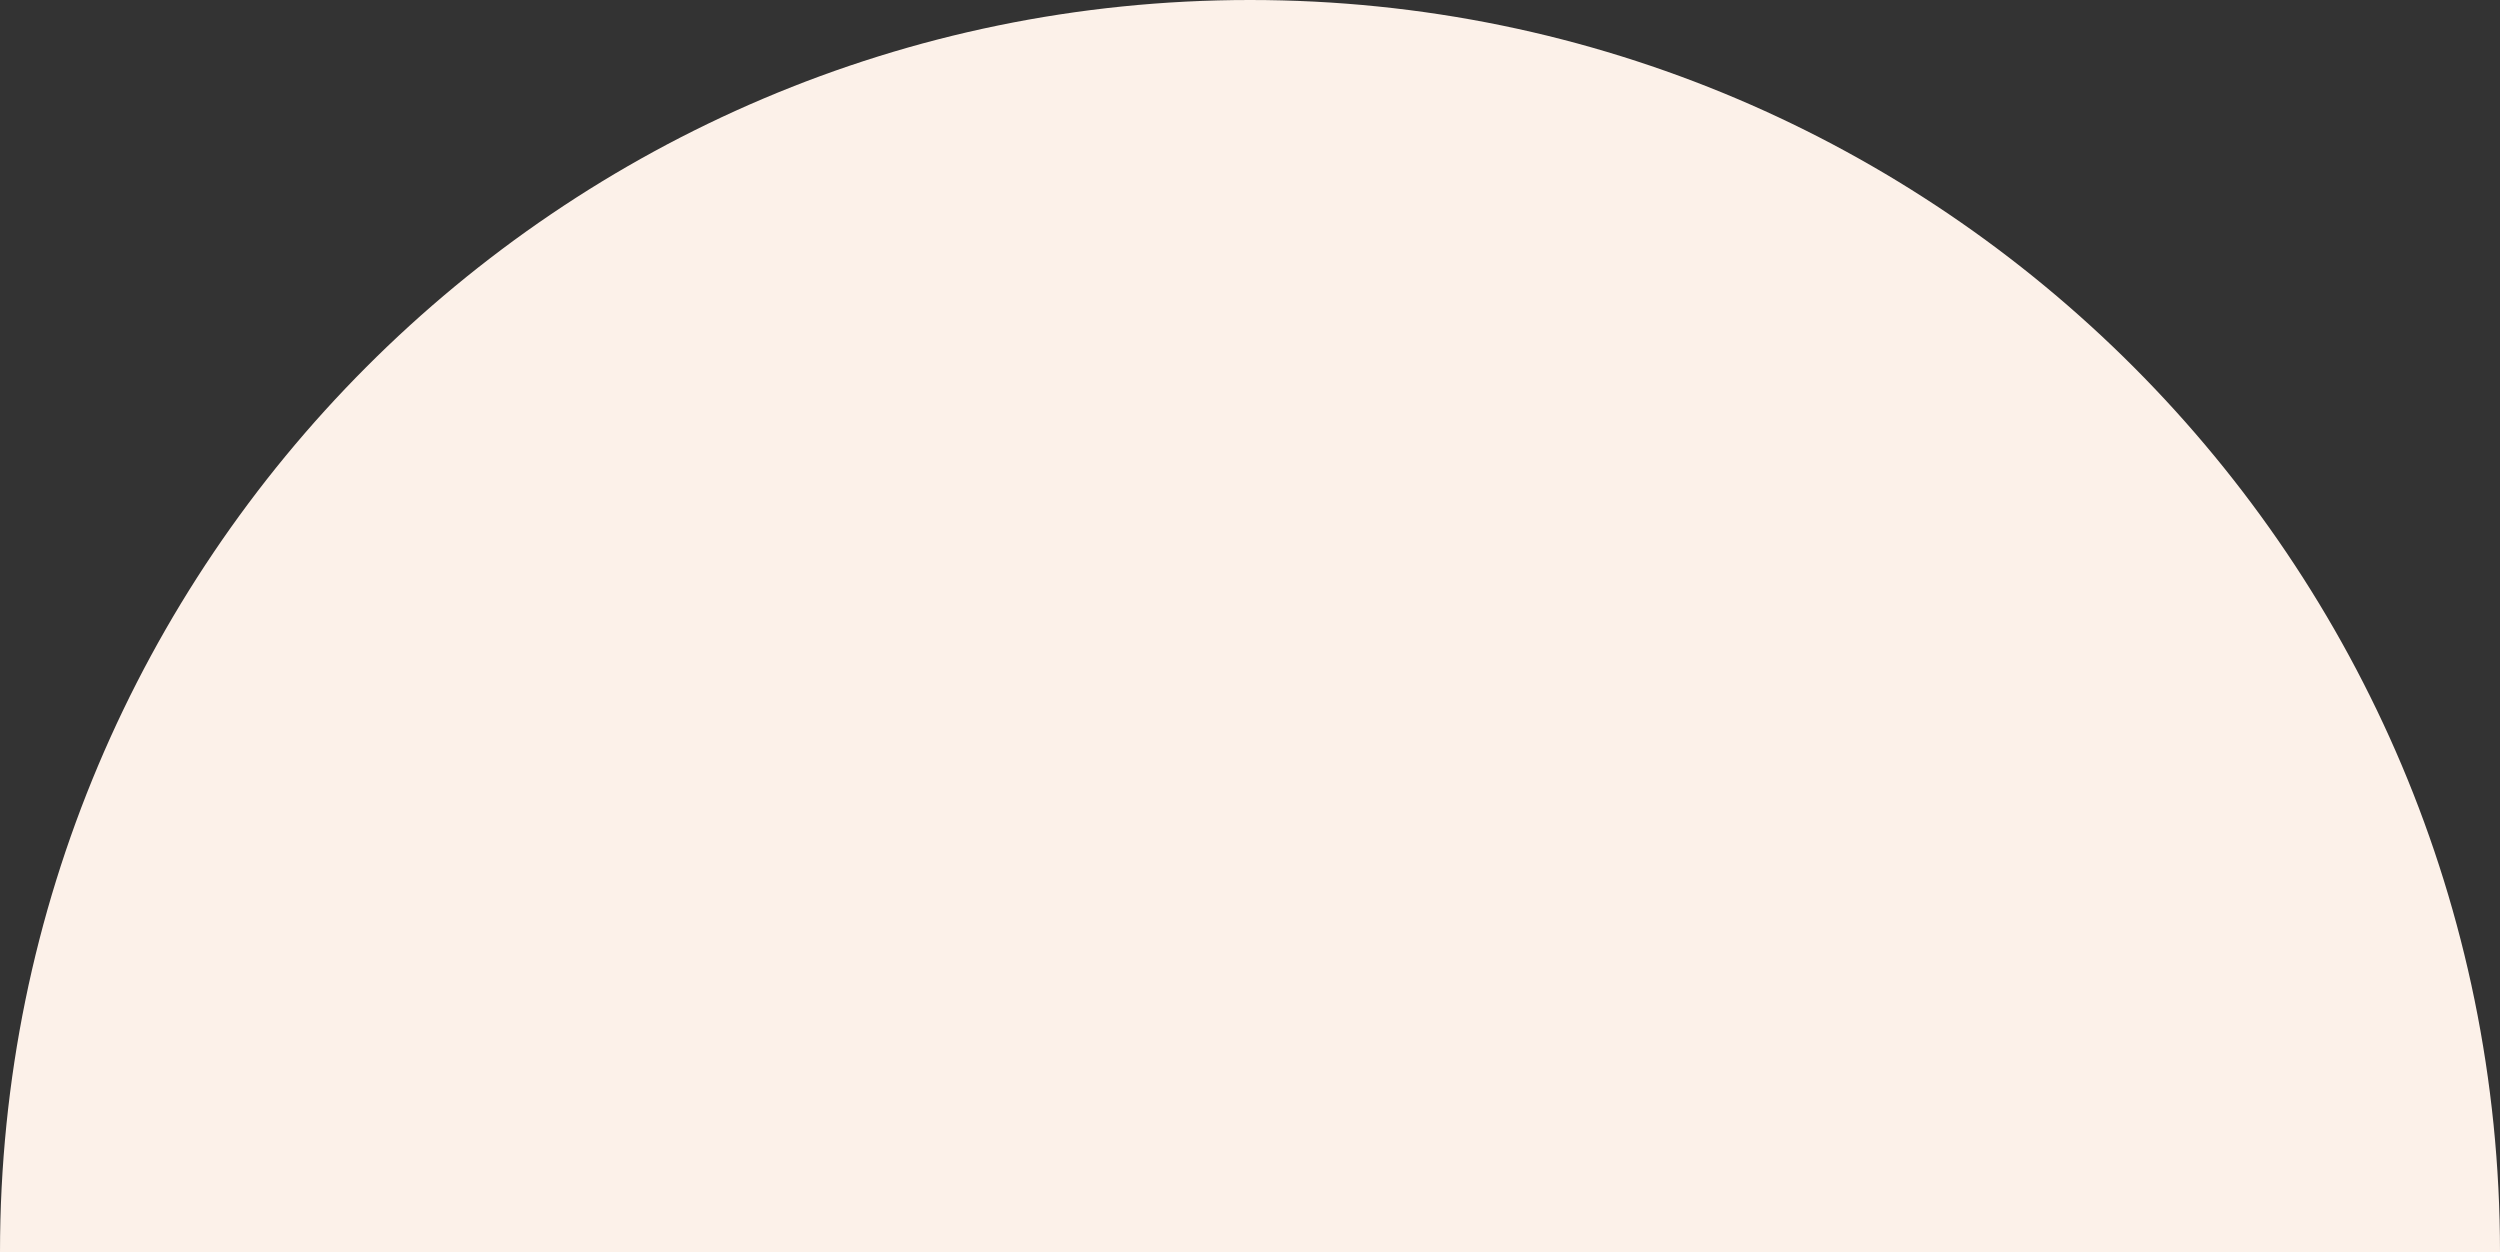
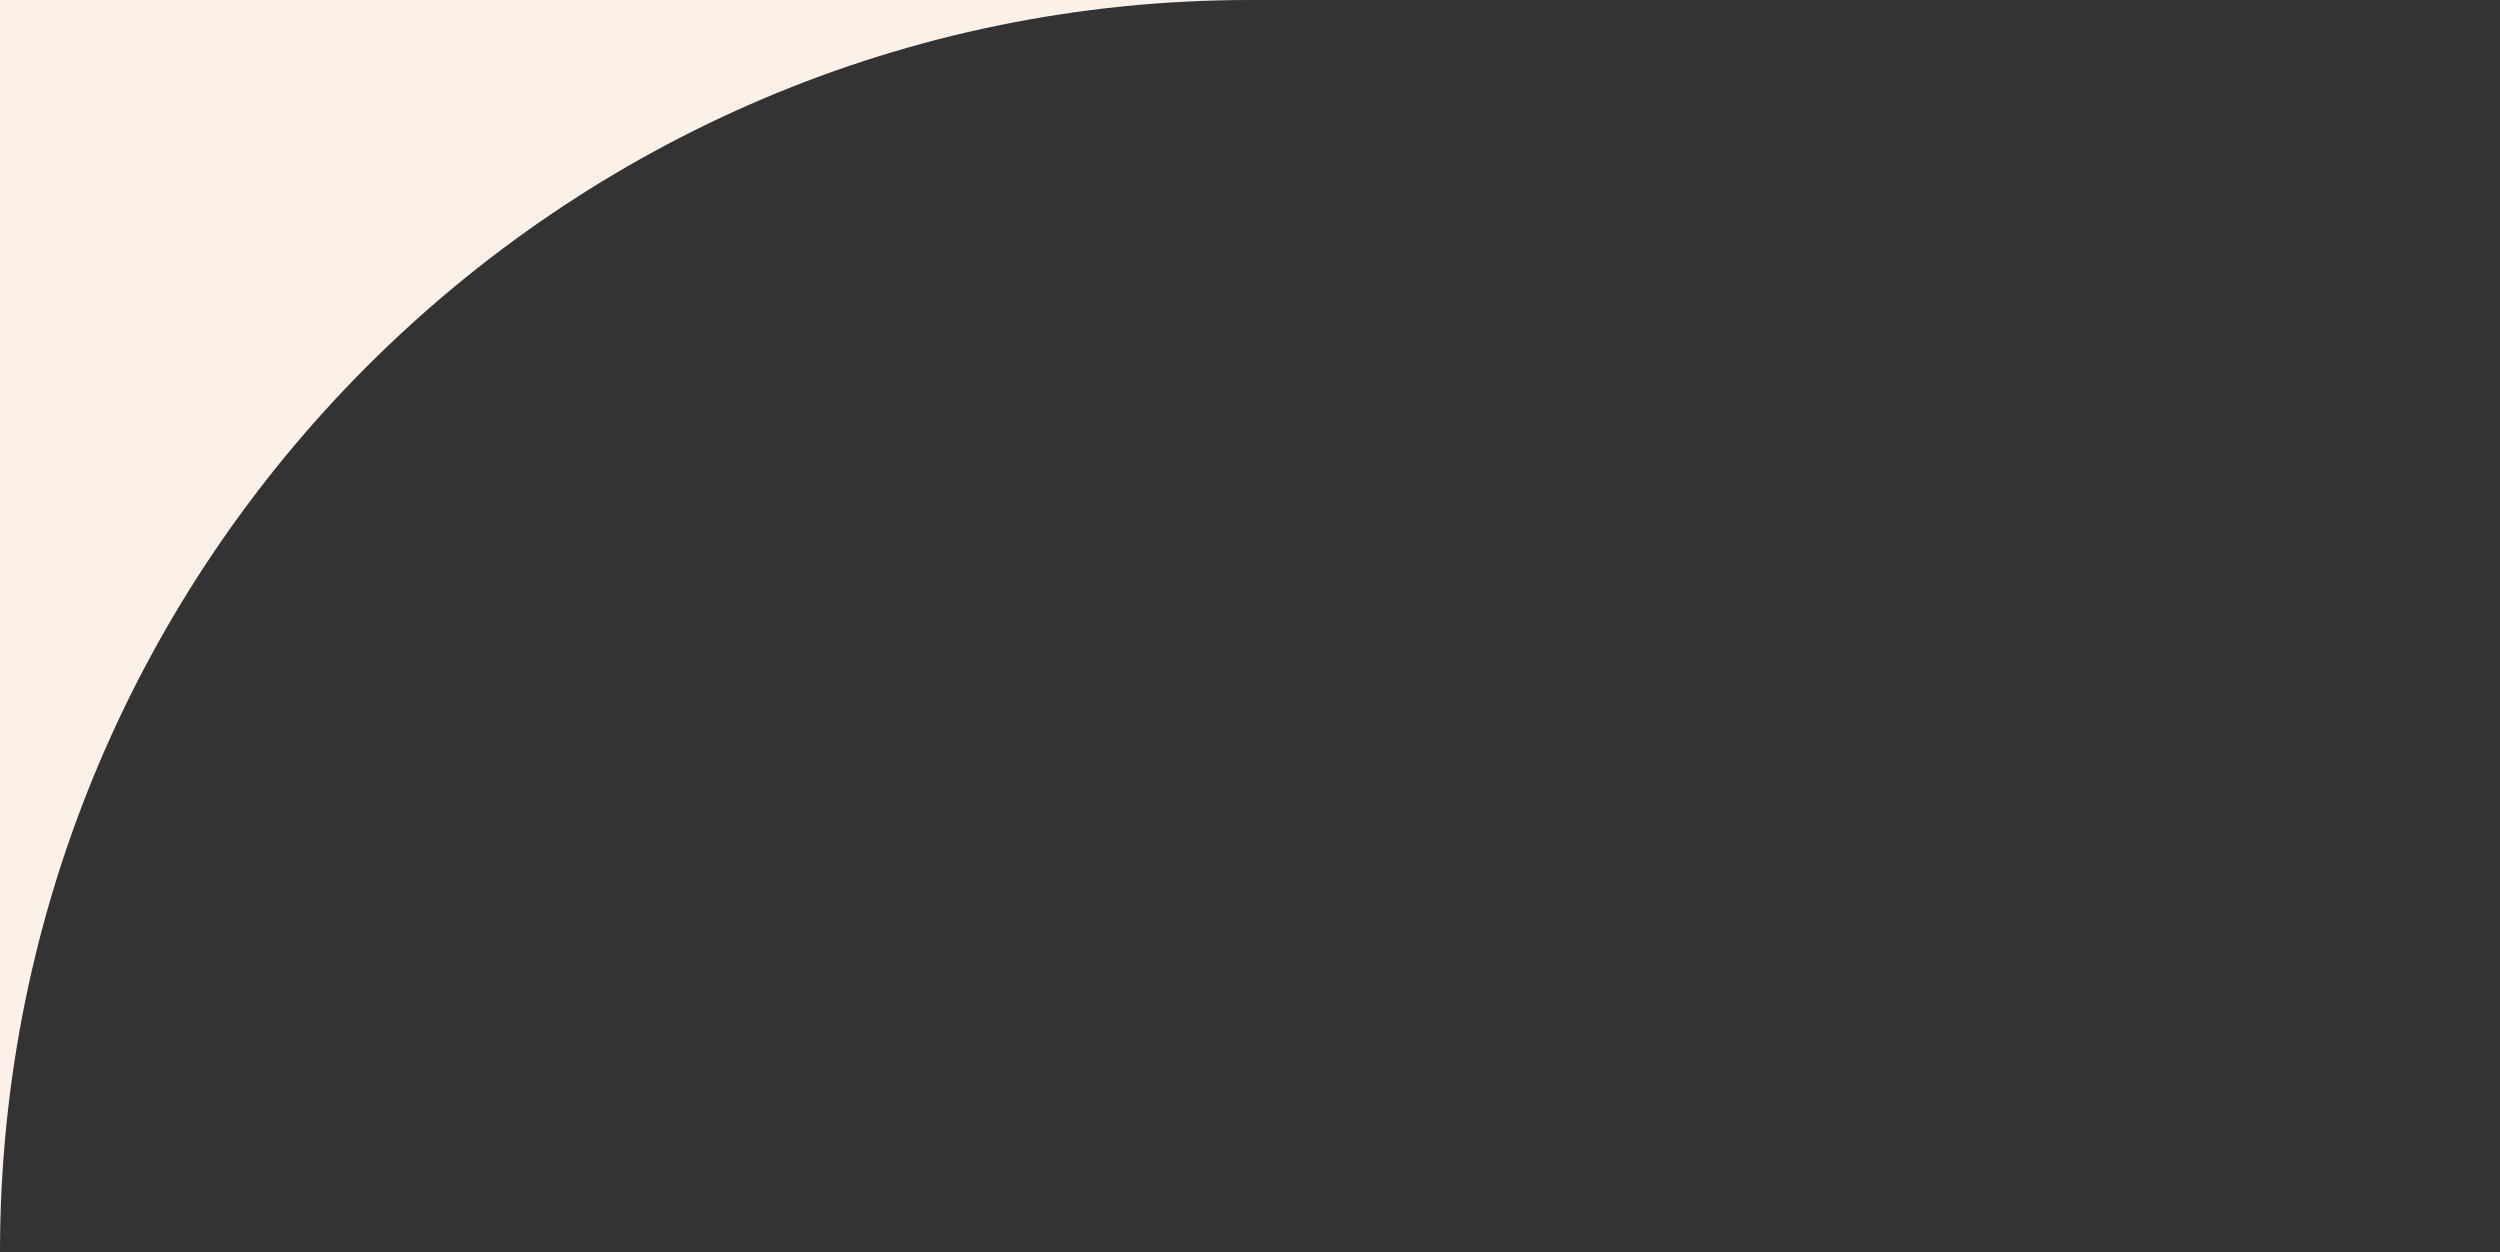
<svg xmlns="http://www.w3.org/2000/svg" width="1120" height="561" viewBox="0 0 1120 561" fill="none">
  <rect x="0" y="0" width="1120" height="561" fill="#333333" stroke="none" />
-   <path d="M0 561C0 251.721 250.721 0 560 0C869.279 0 1120 251.721 1120 561H0Z" fill="#FCF1E9" />
+   <path d="M0 561C0 251.721 250.721 0 560 0H0Z" fill="#FCF1E9" />
</svg>